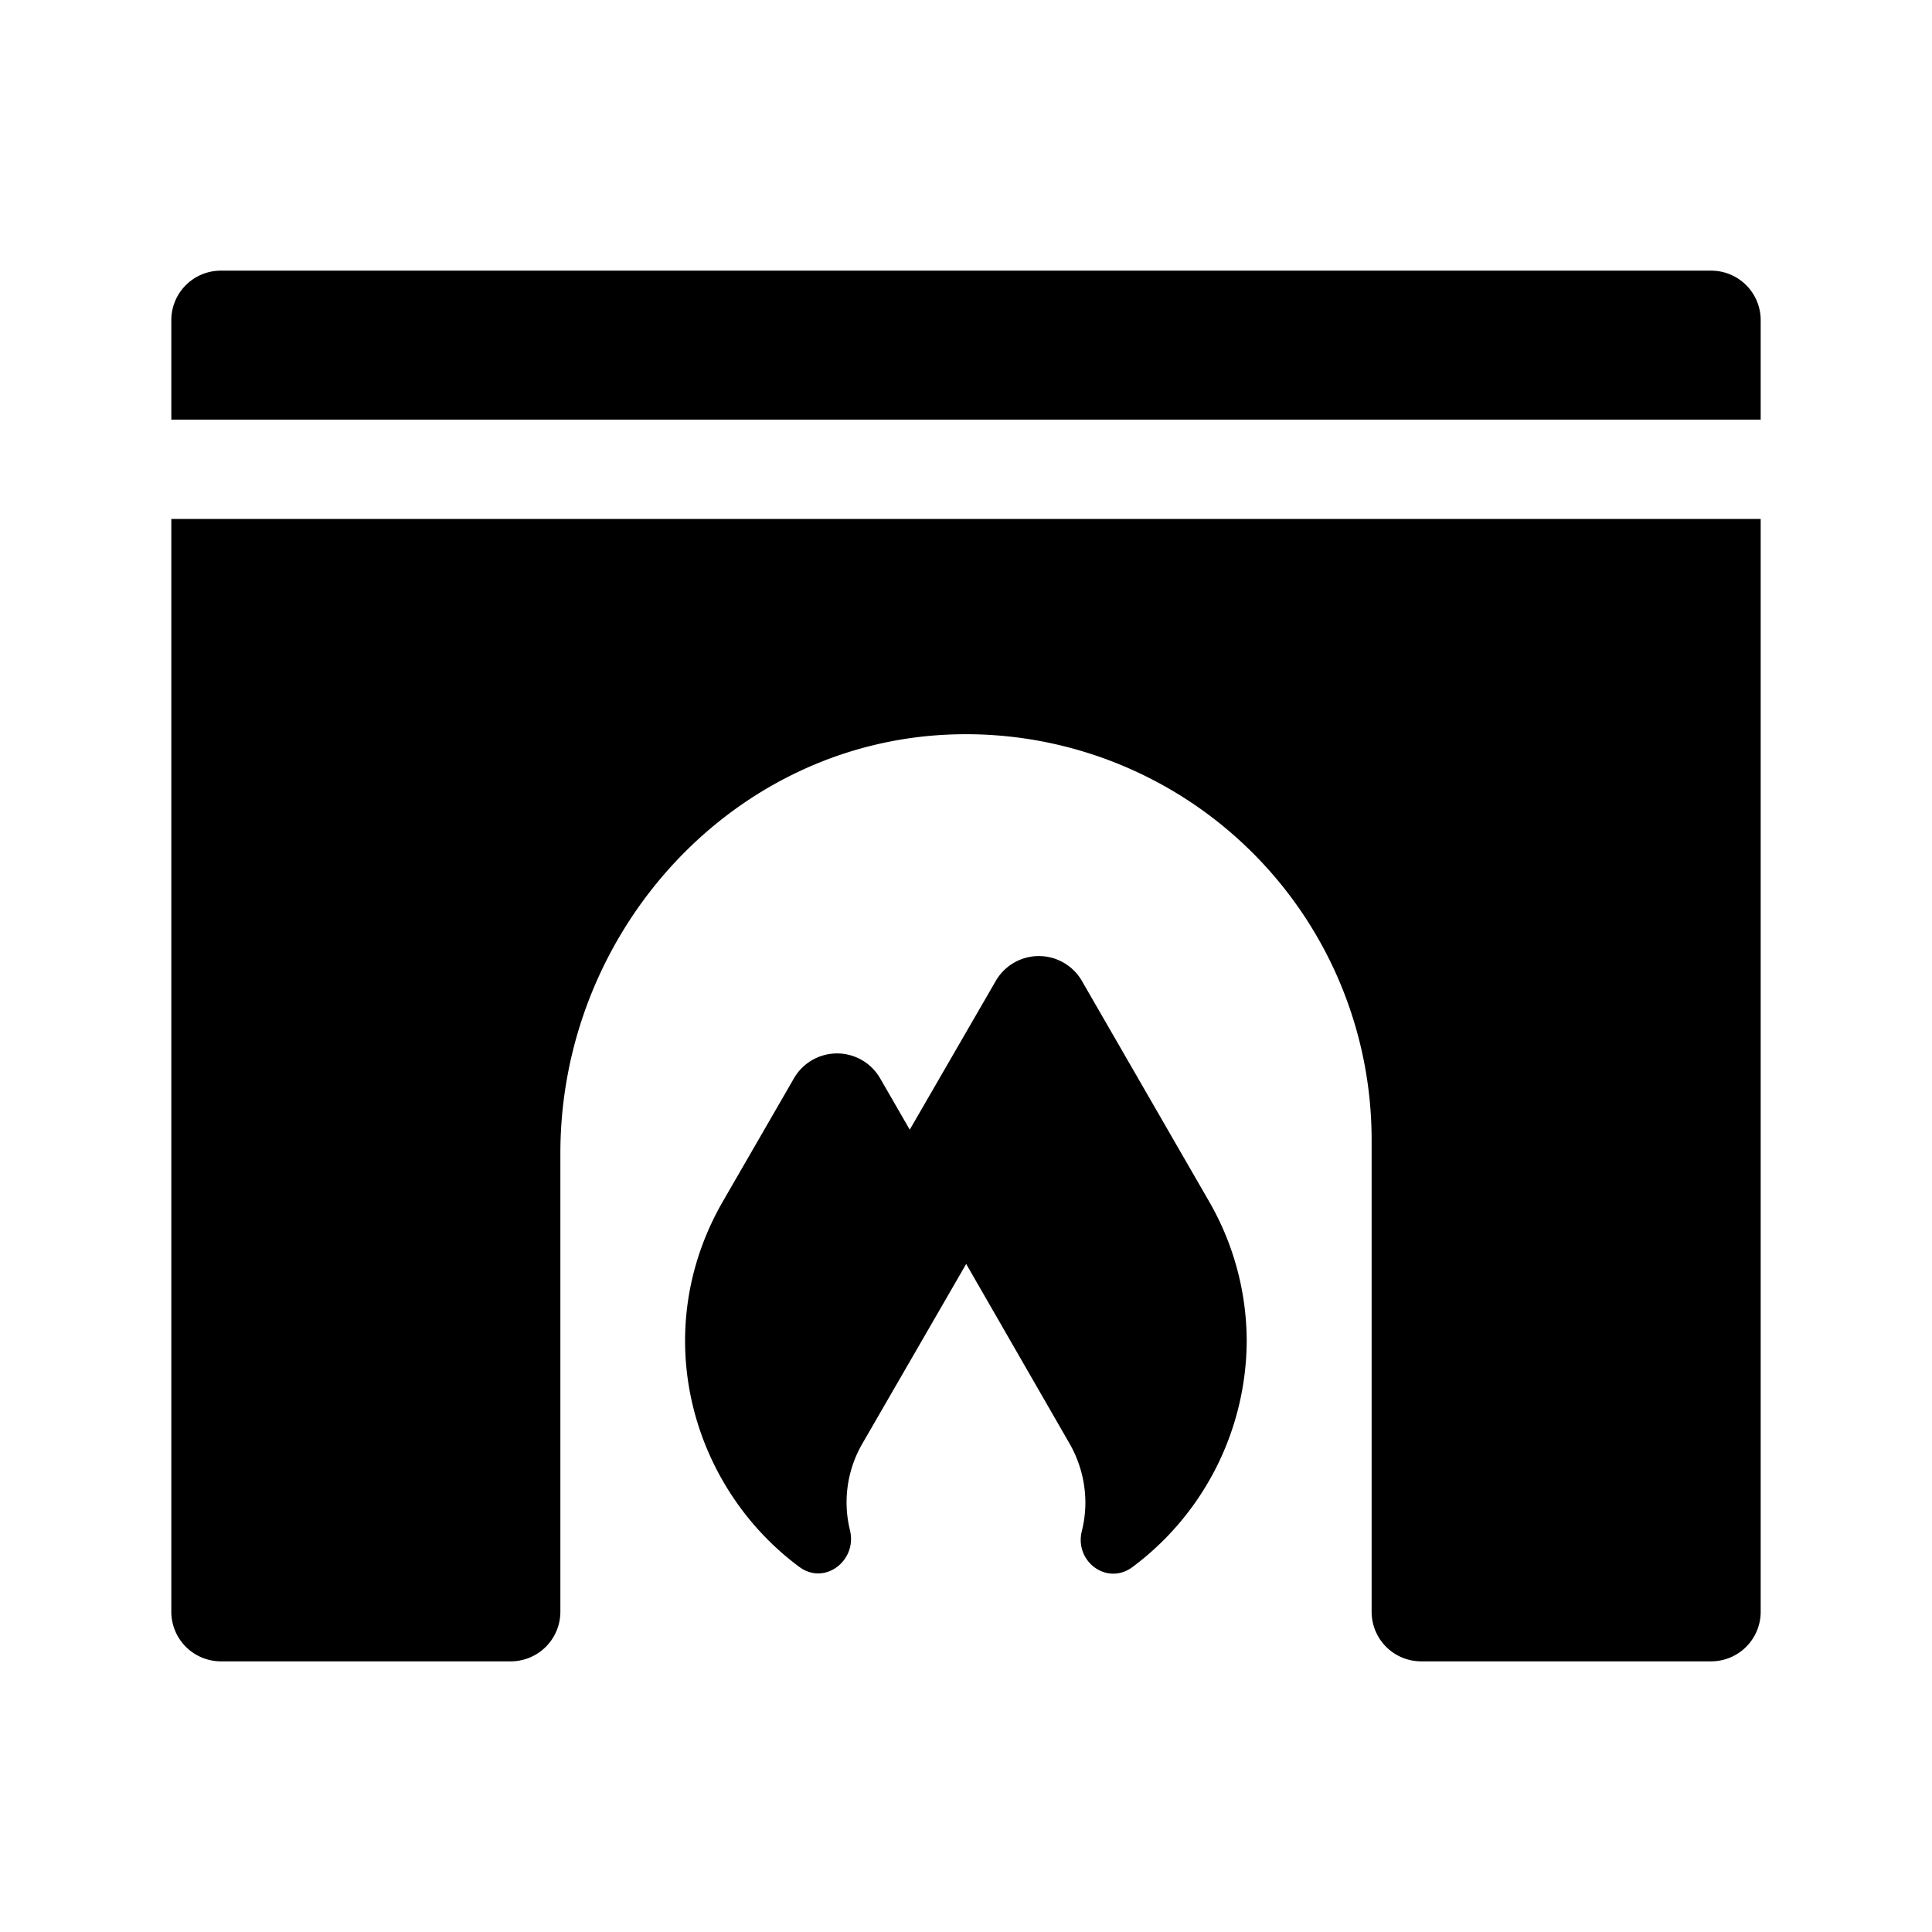
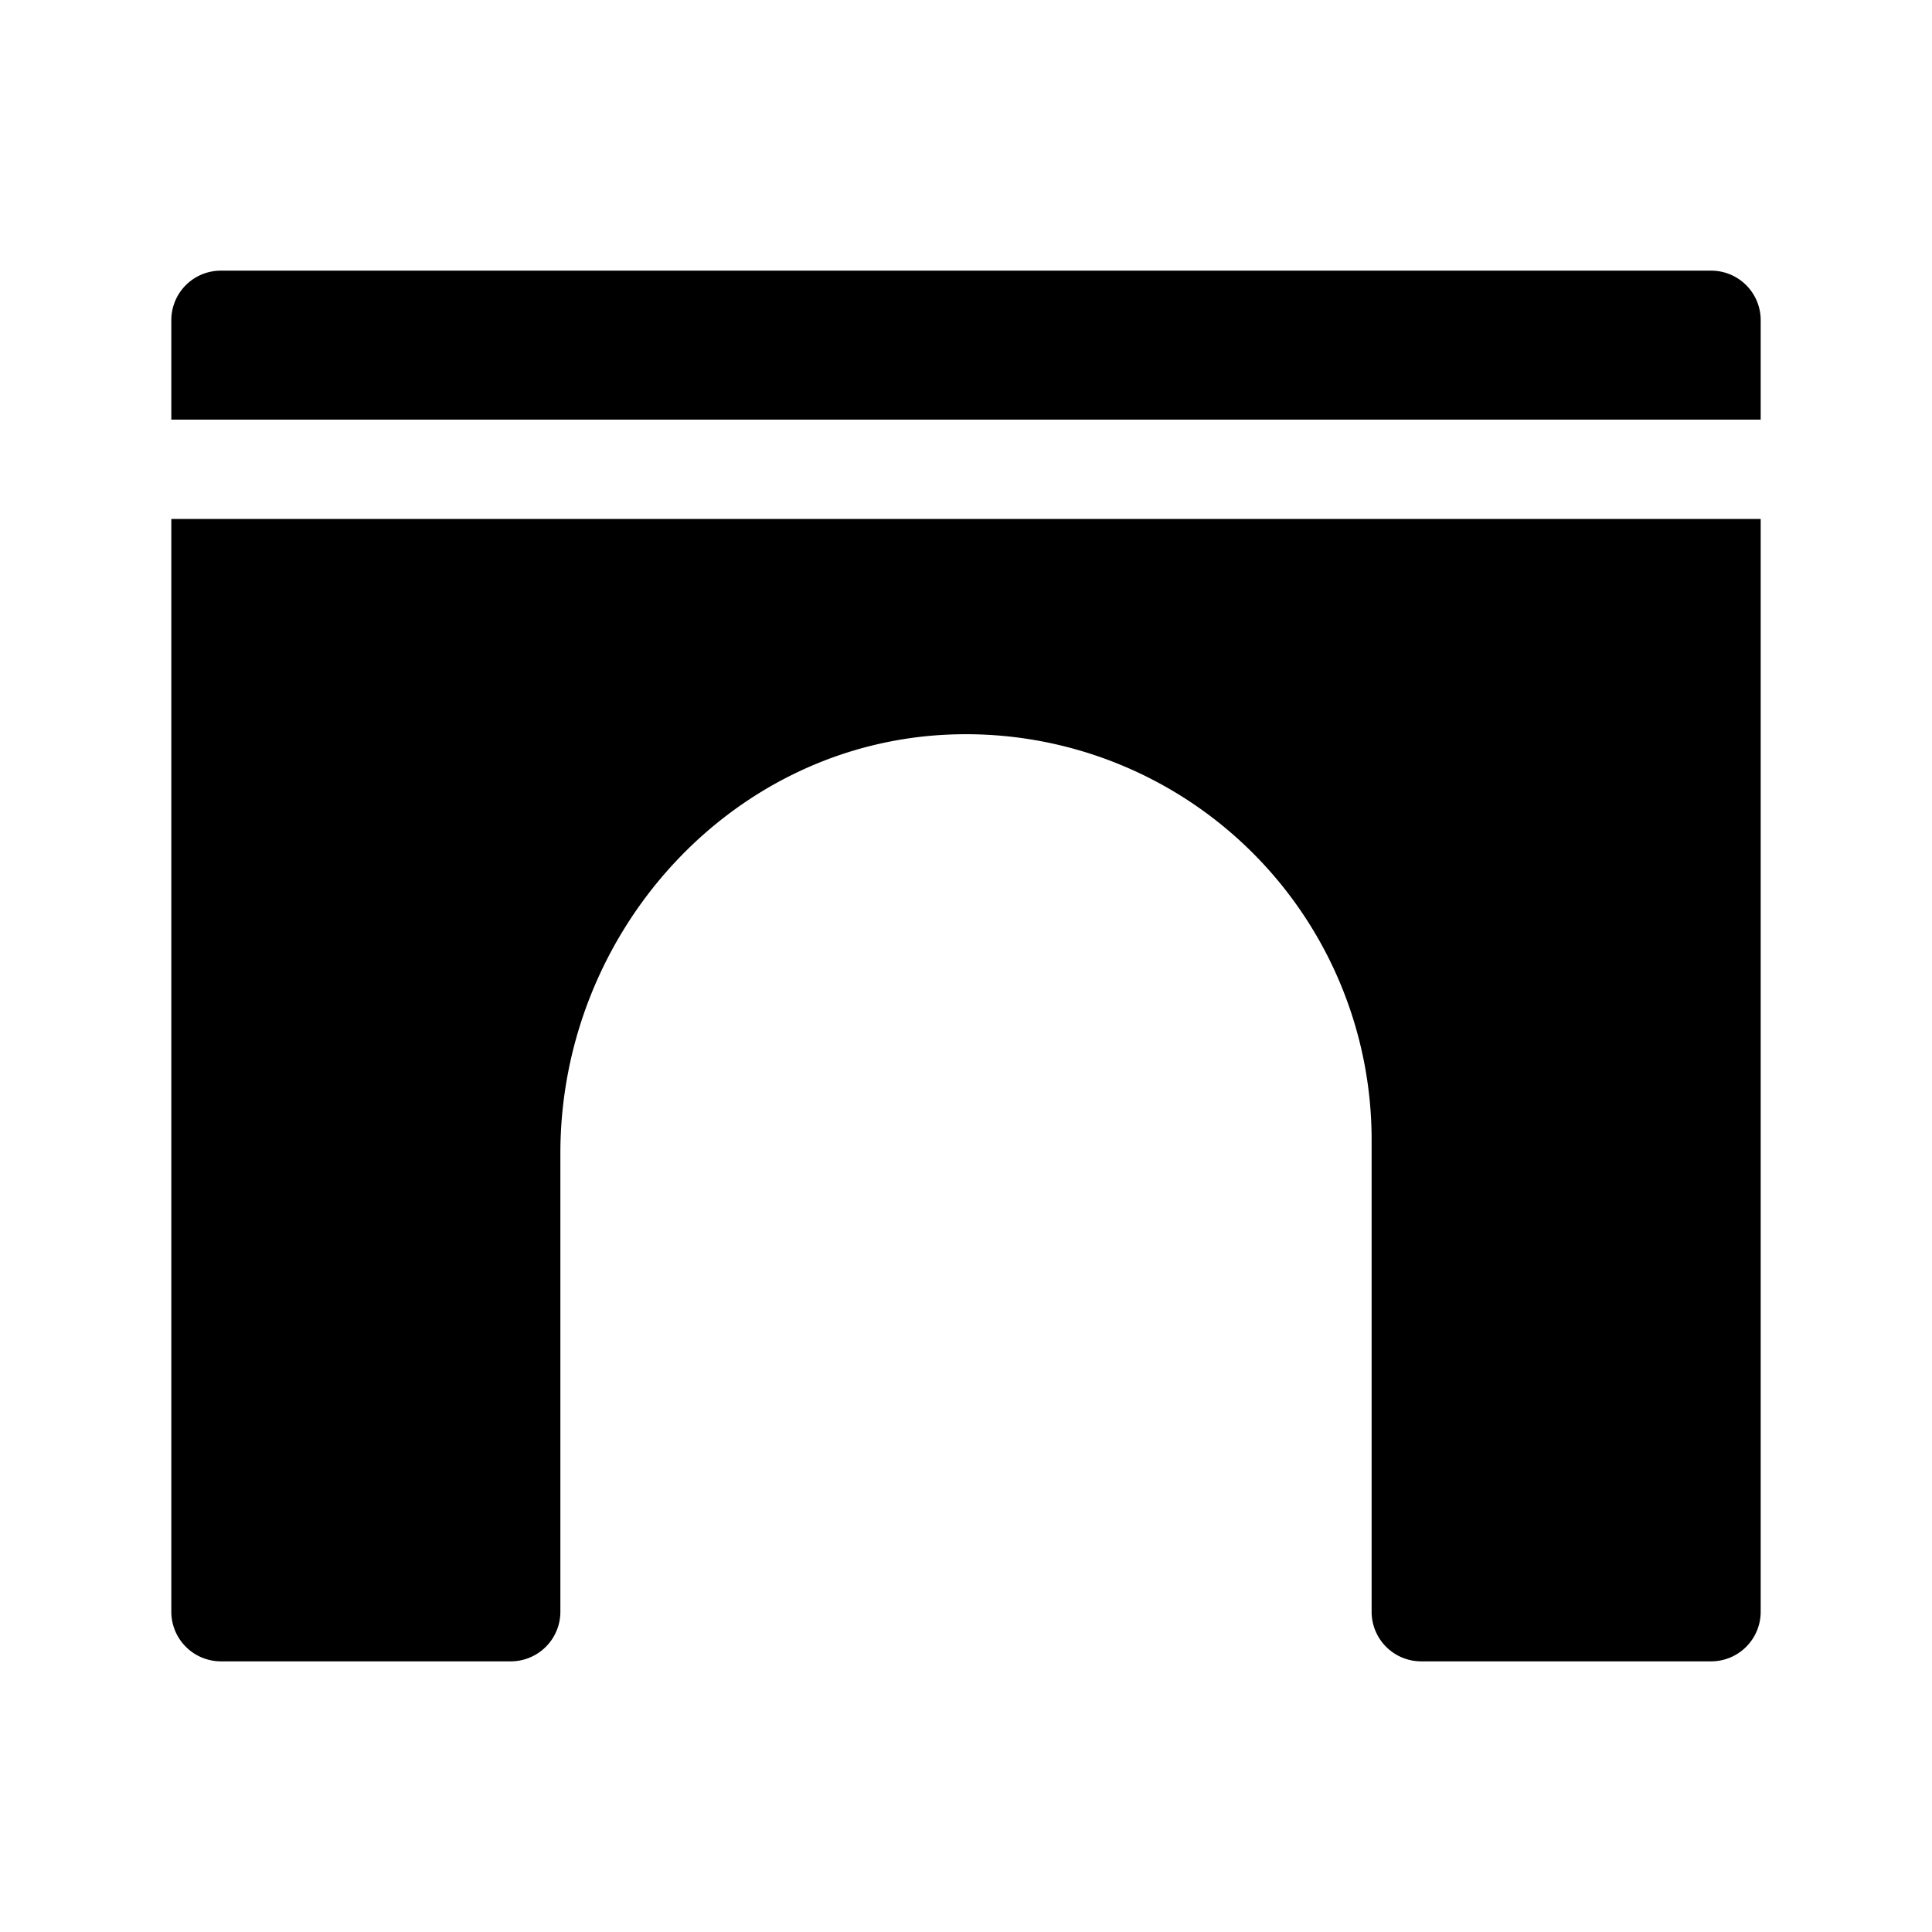
<svg xmlns="http://www.w3.org/2000/svg" fill="#000000" width="800px" height="800px" viewBox="0 0 512 512">
  <g id="Fireplace">
-     <path d="M286.721,259.963a13.181,13.181,0,0,0-22.829-.013l-22.799,39.423L233.24,285.761a13.183,13.183,0,0,0-22.833,0l-18.805,32.563c-20.087,34.817-8.377,75.757,20.249,96.941,6.693,4.953,15.373-1.671,13.394-9.765a30.982,30.982,0,0,1,3.423-23.154l27.379-47.384,27.272,47.384a31.654,31.654,0,0,1,4.319,15.798,31.306,31.306,0,0,1-.934,7.58c-2.027,8.115,6.693,14.542,13.411,9.563A75.141,75.141,0,0,0,330.39,355.289a74.233,74.233,0,0,0-10.009-36.964Z" />
    <path d="M453.48,71.725H58.52a13.12,13.12,0,0,0-13.12,13.12v26.368H466.6V84.845A13.12,13.12,0,0,0,453.48,71.725Z" />
    <path d="M45.4,427.117A13.159,13.159,0,0,0,58.558,440.275h76.79a13.159,13.159,0,0,0,13.158-13.158V305.634c0-59.184,46.3-109.953,105.471-111.041A107.498,107.498,0,0,1,363.494,302.069V427.138a13.139,13.139,0,0,0,13.137,13.137h76.833A13.138,13.138,0,0,0,466.6,427.138V137.537H45.4Z" />
  </g>
</svg>